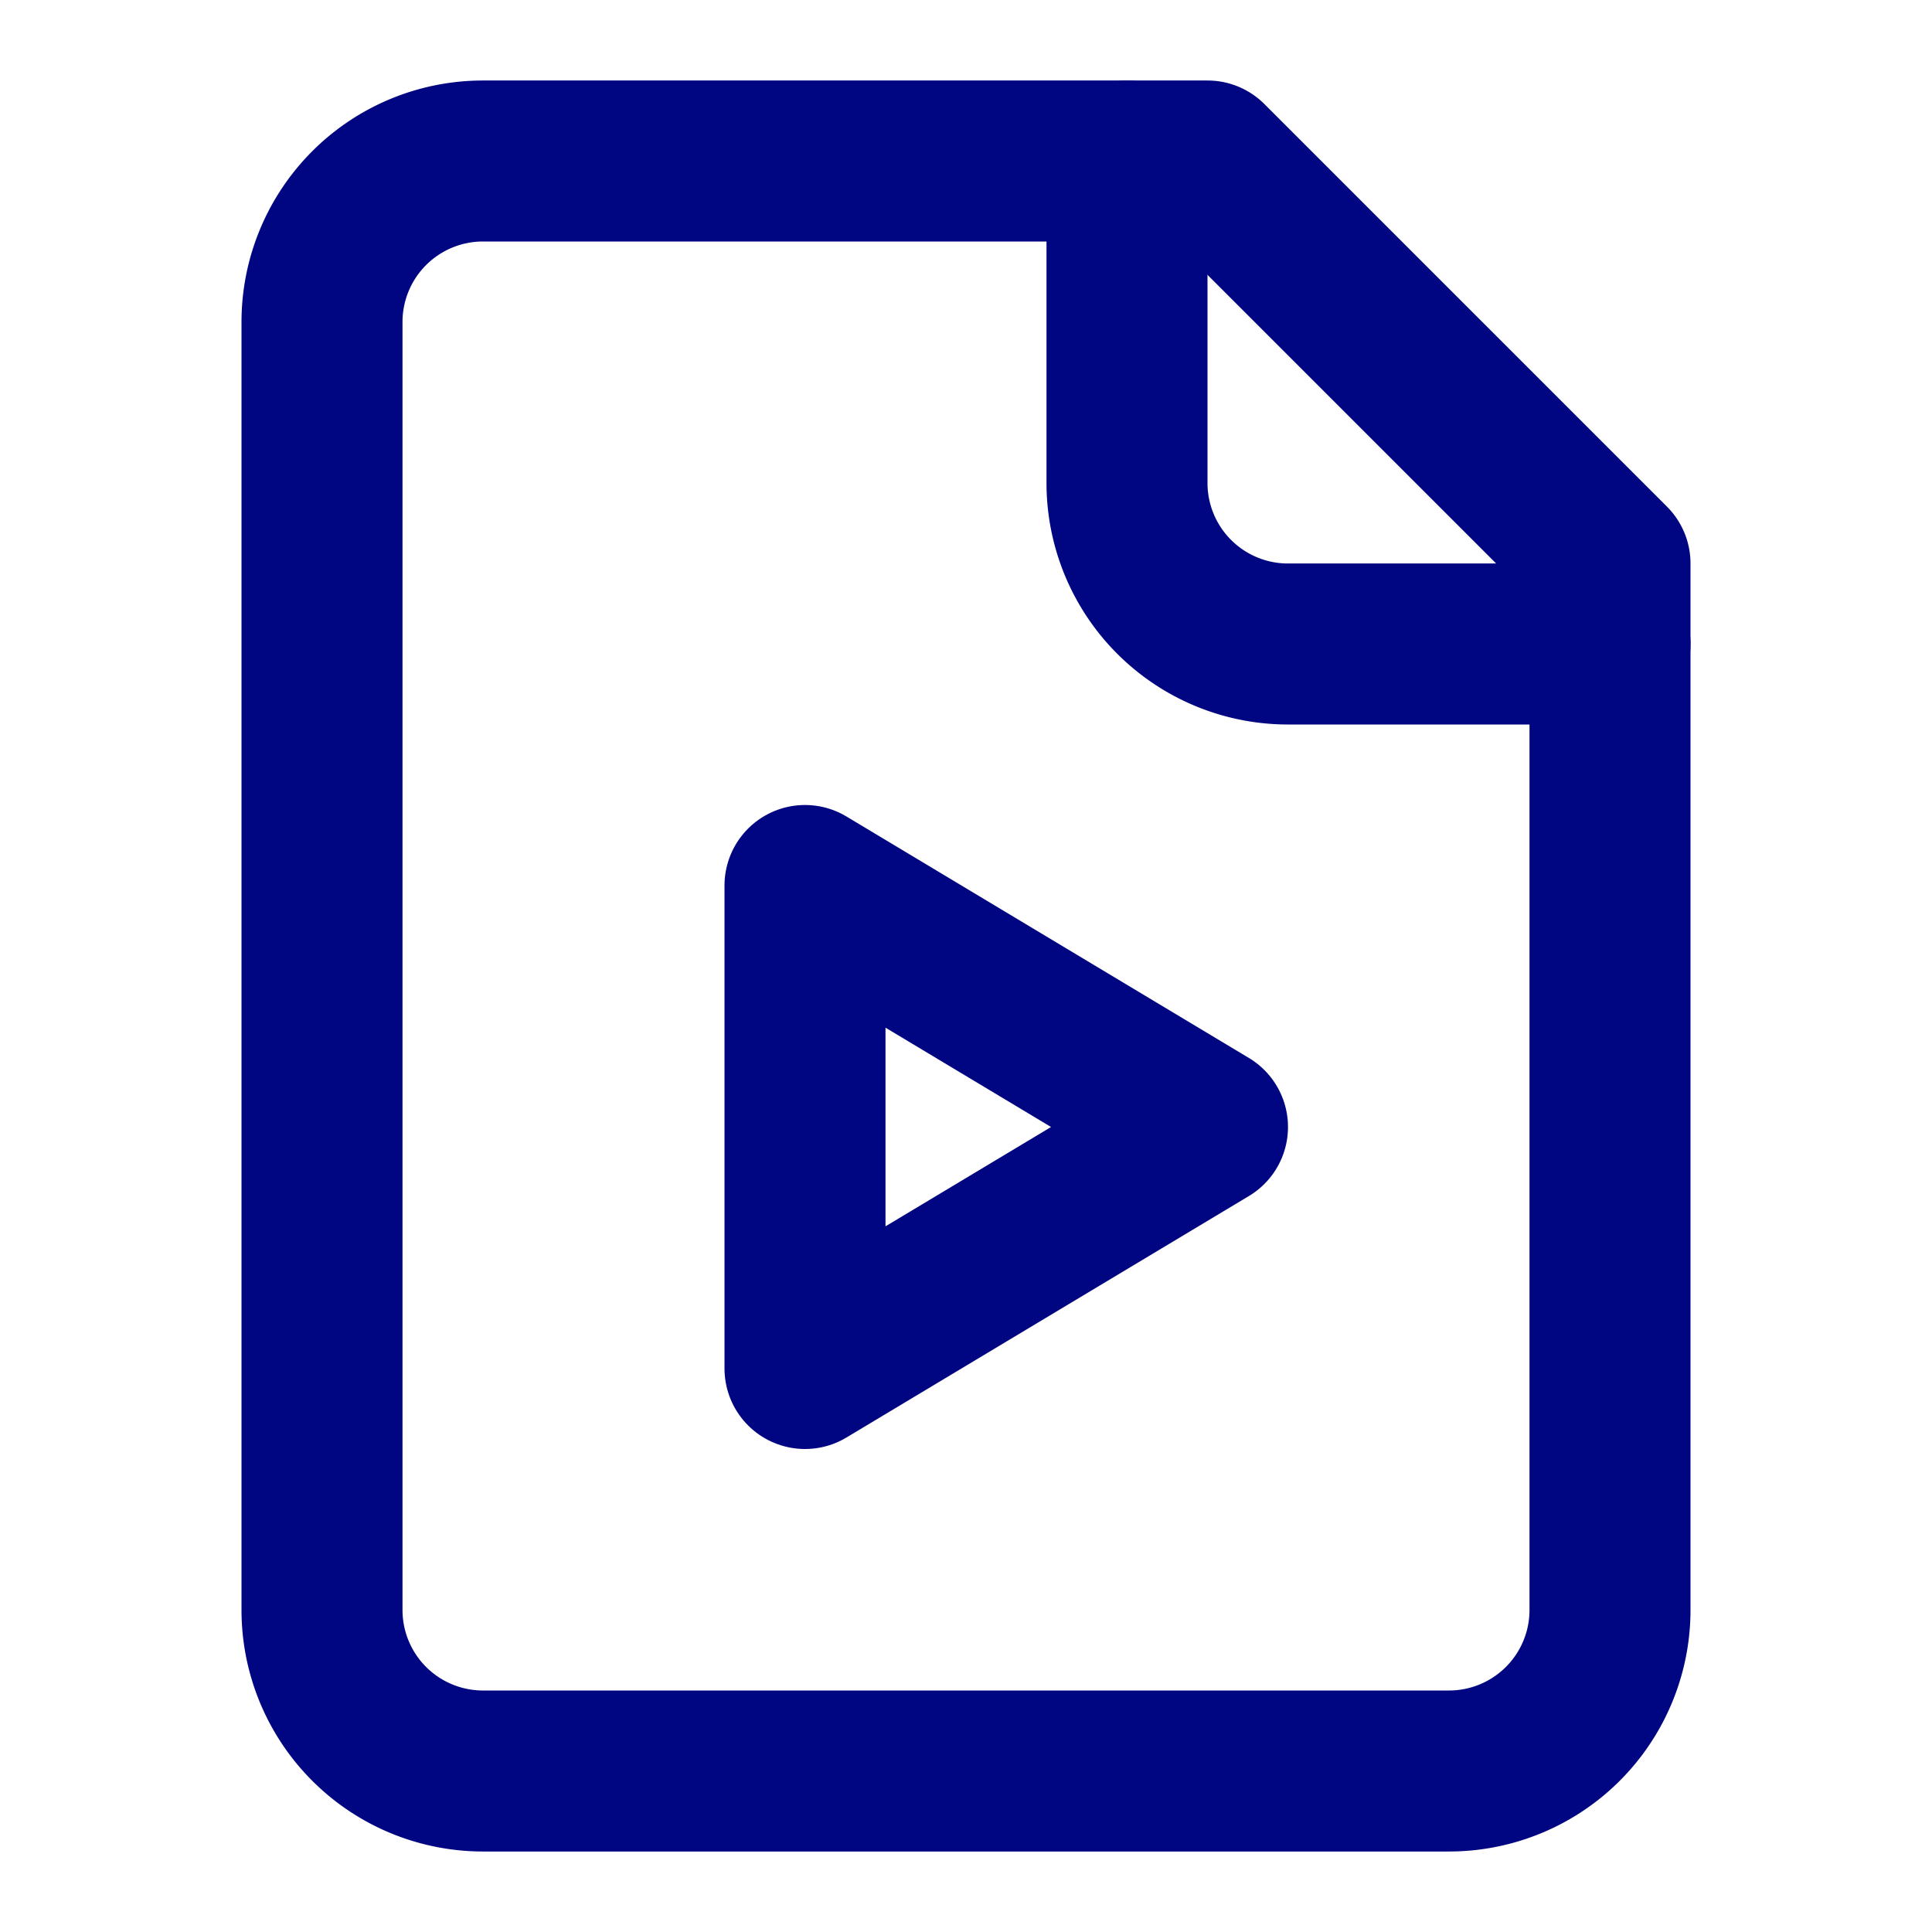
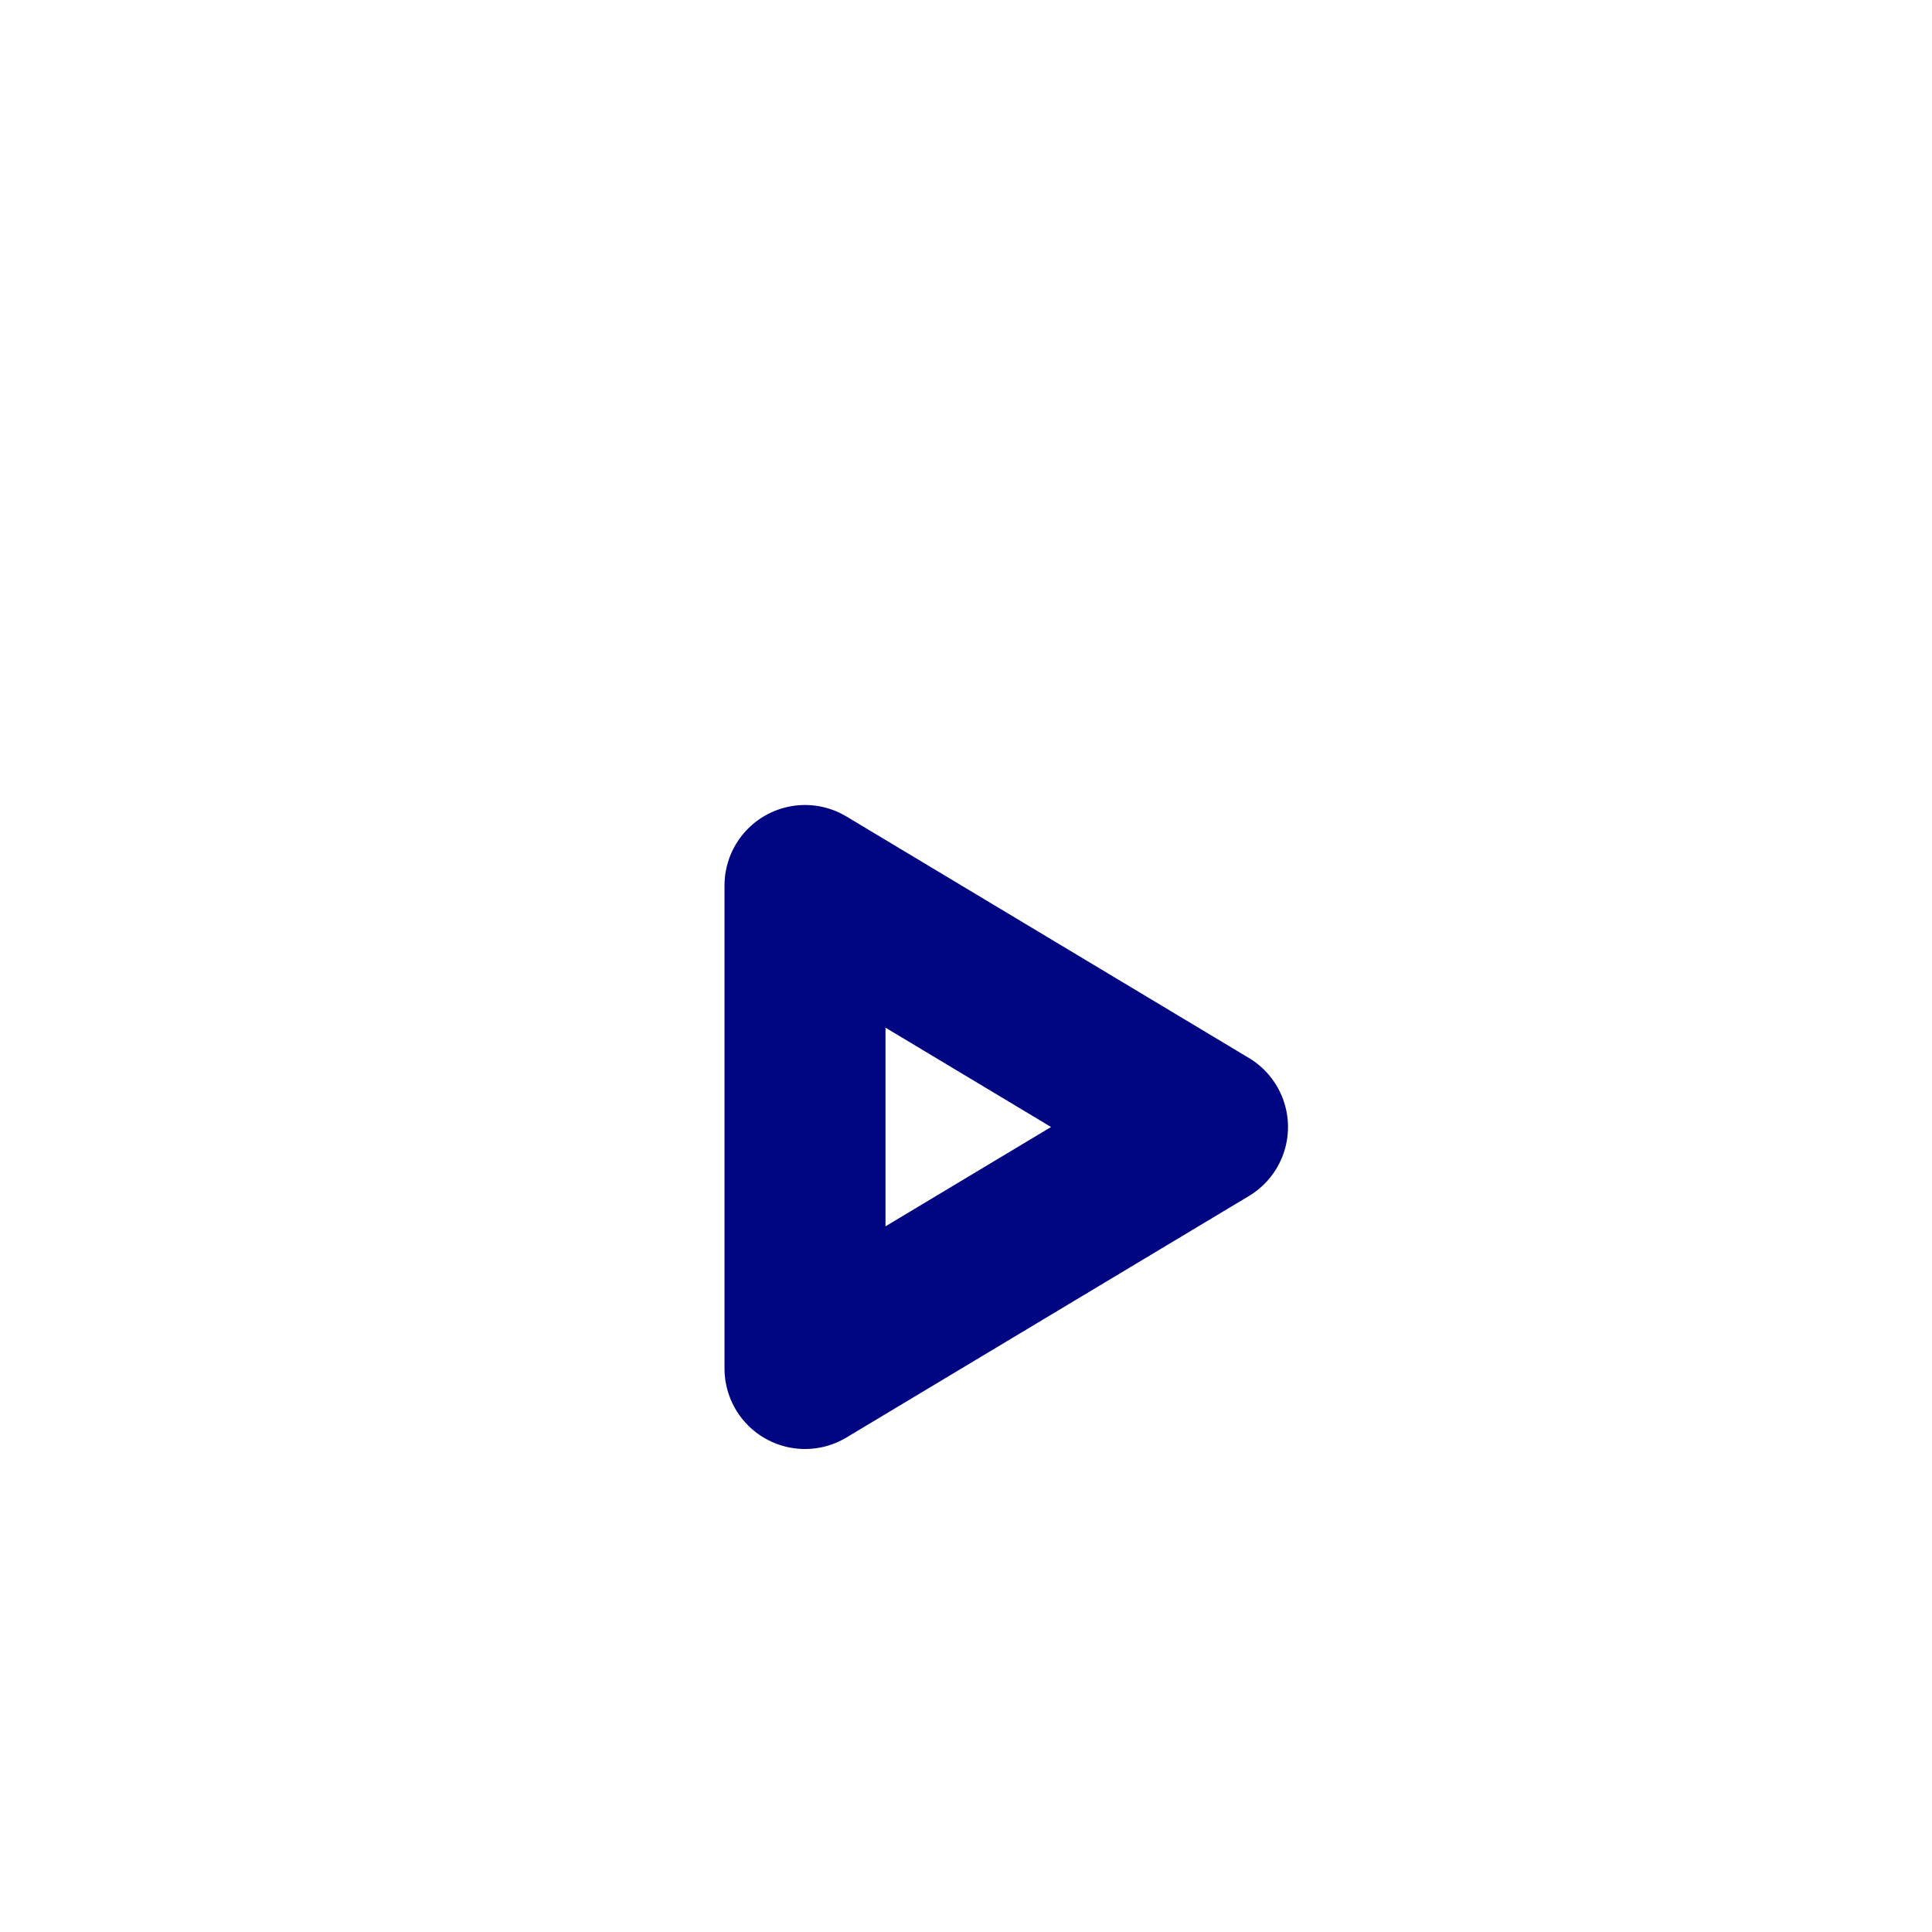
<svg xmlns="http://www.w3.org/2000/svg" width="48" height="48" viewBox="0 0 24 24" fill="none" stroke="#000581" stroke-width="2" stroke-linecap="round" stroke-linejoin="round" class="lucide lucide-file-video">
-   <path d="M15 2H6a2 2 0 0 0-2 2v16a2 2 0 0 0 2 2h12a2 2 0 0 0 2-2V7Z" />
-   <path d="M14 2v4a2 2 0 0 0 2 2h4" />
  <path d="m10 11 5 3-5 3v-6Z" />
</svg>